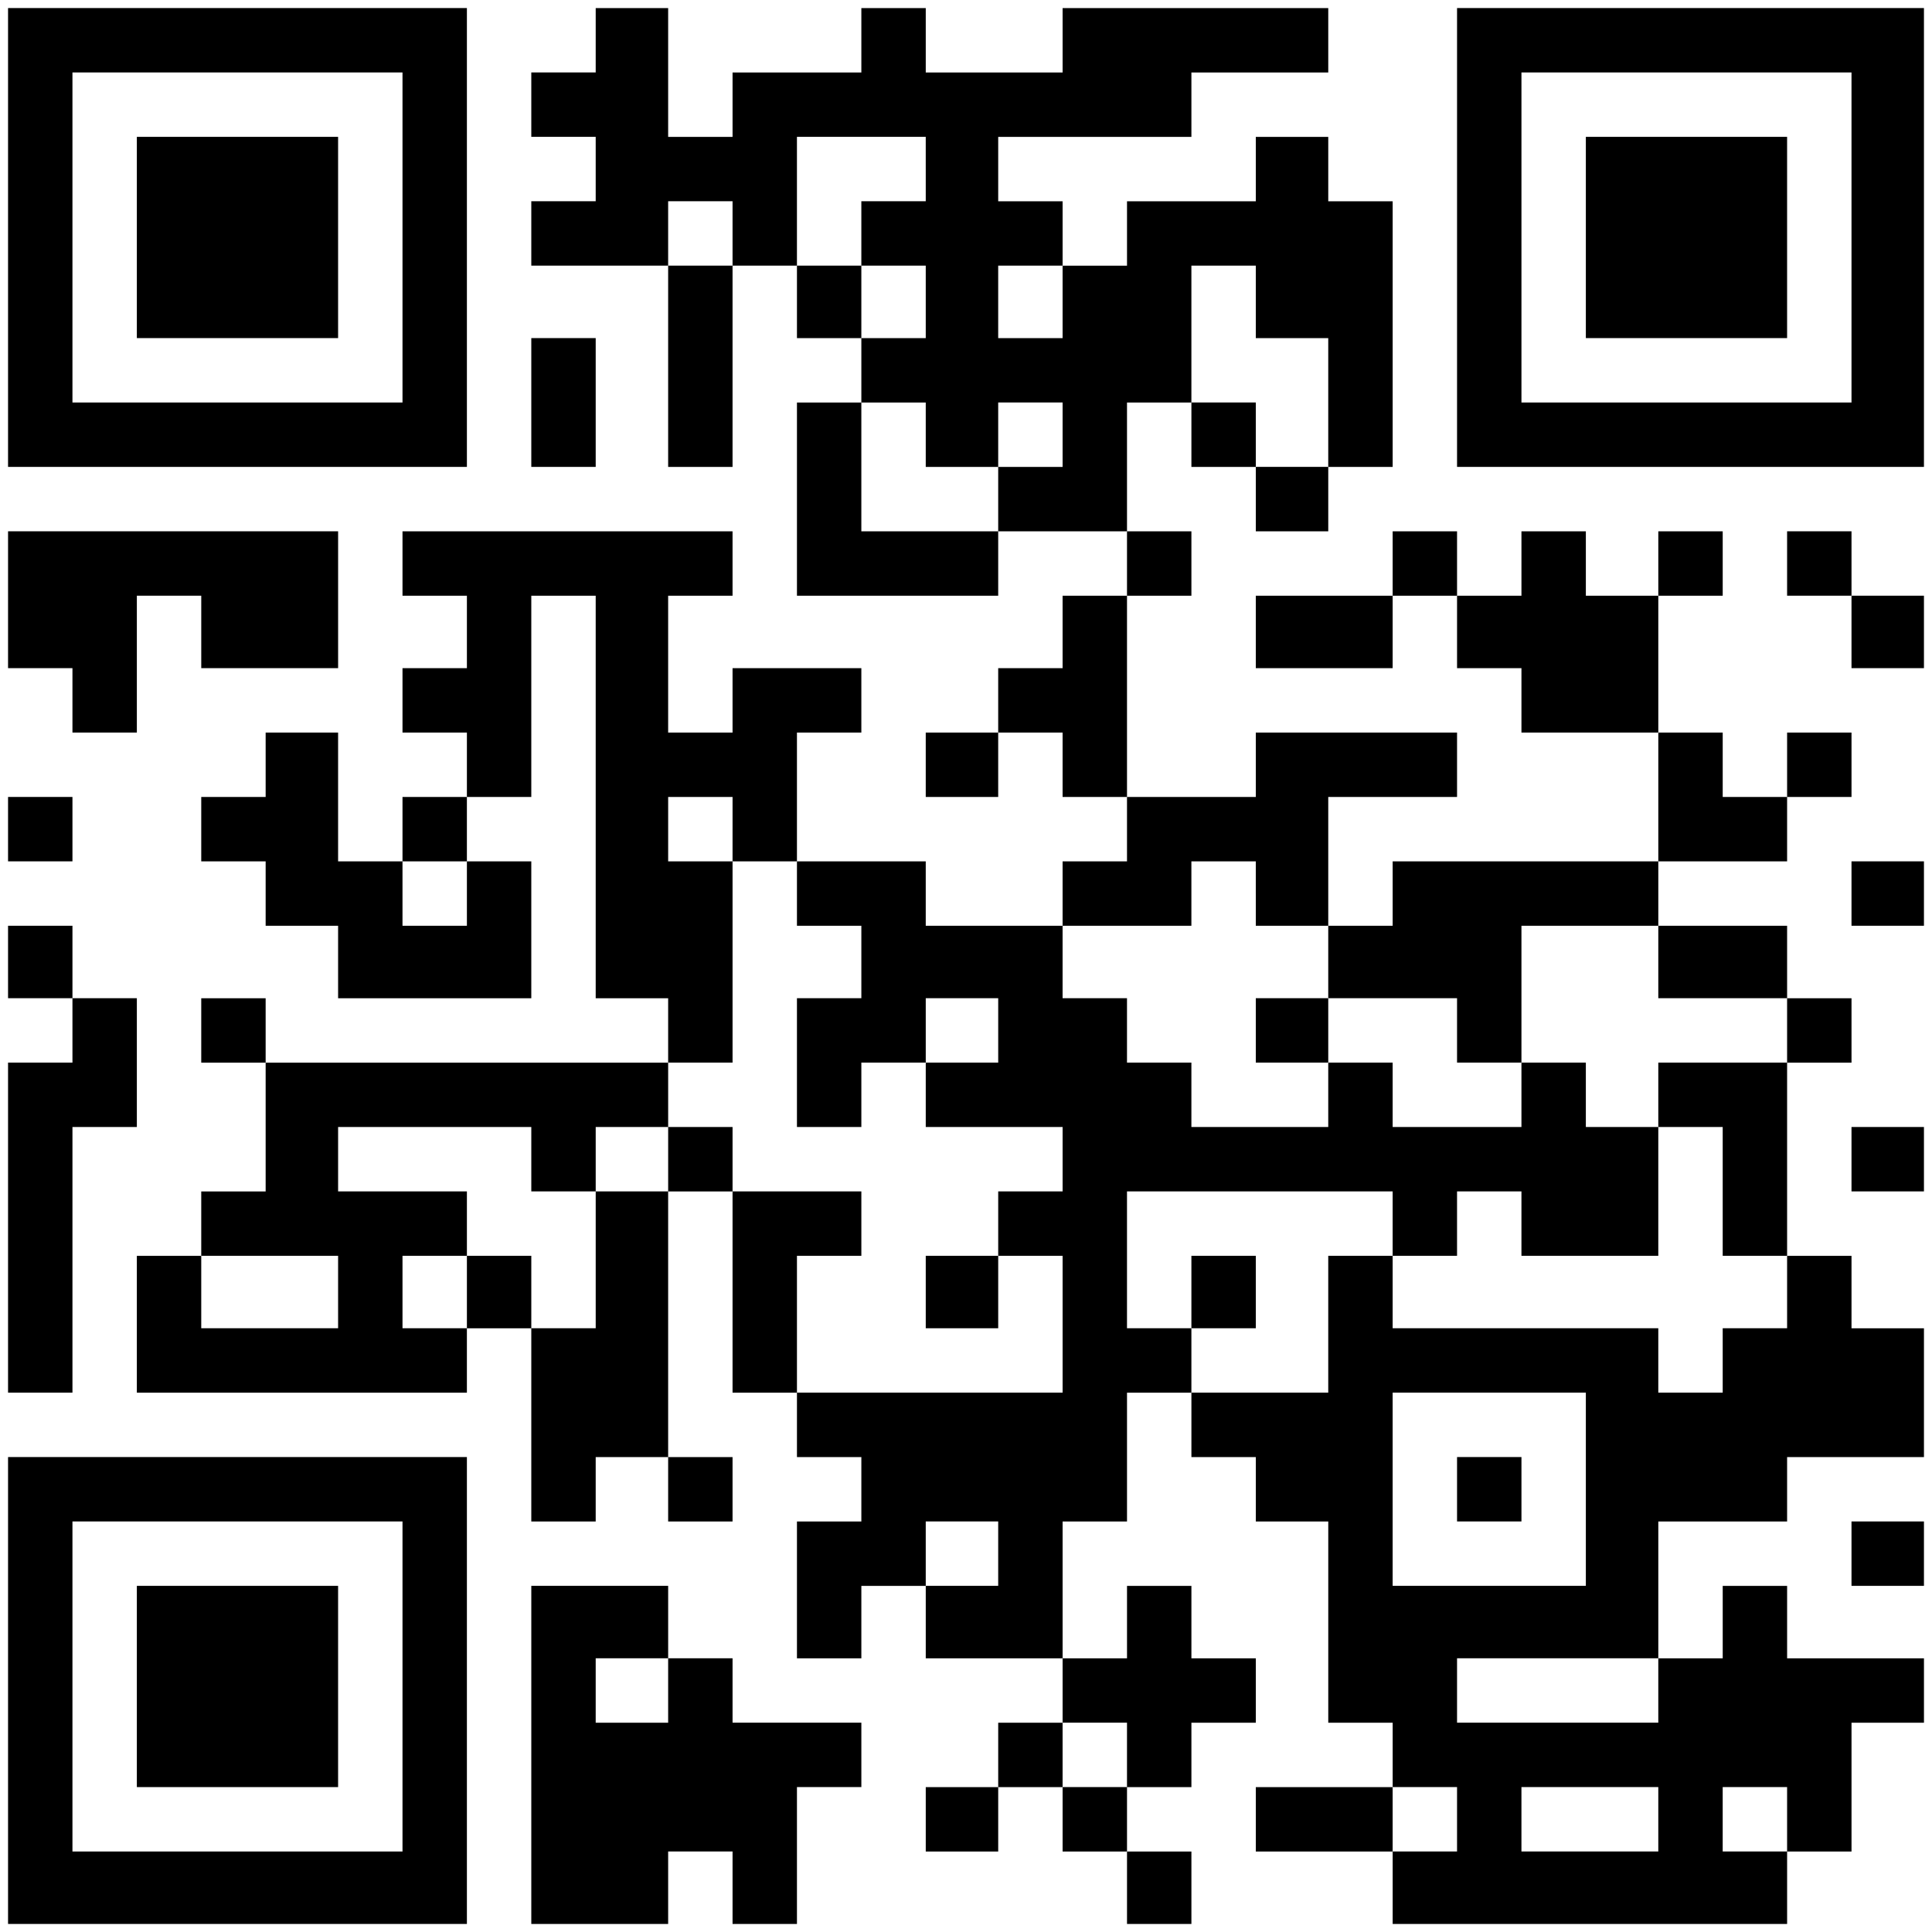
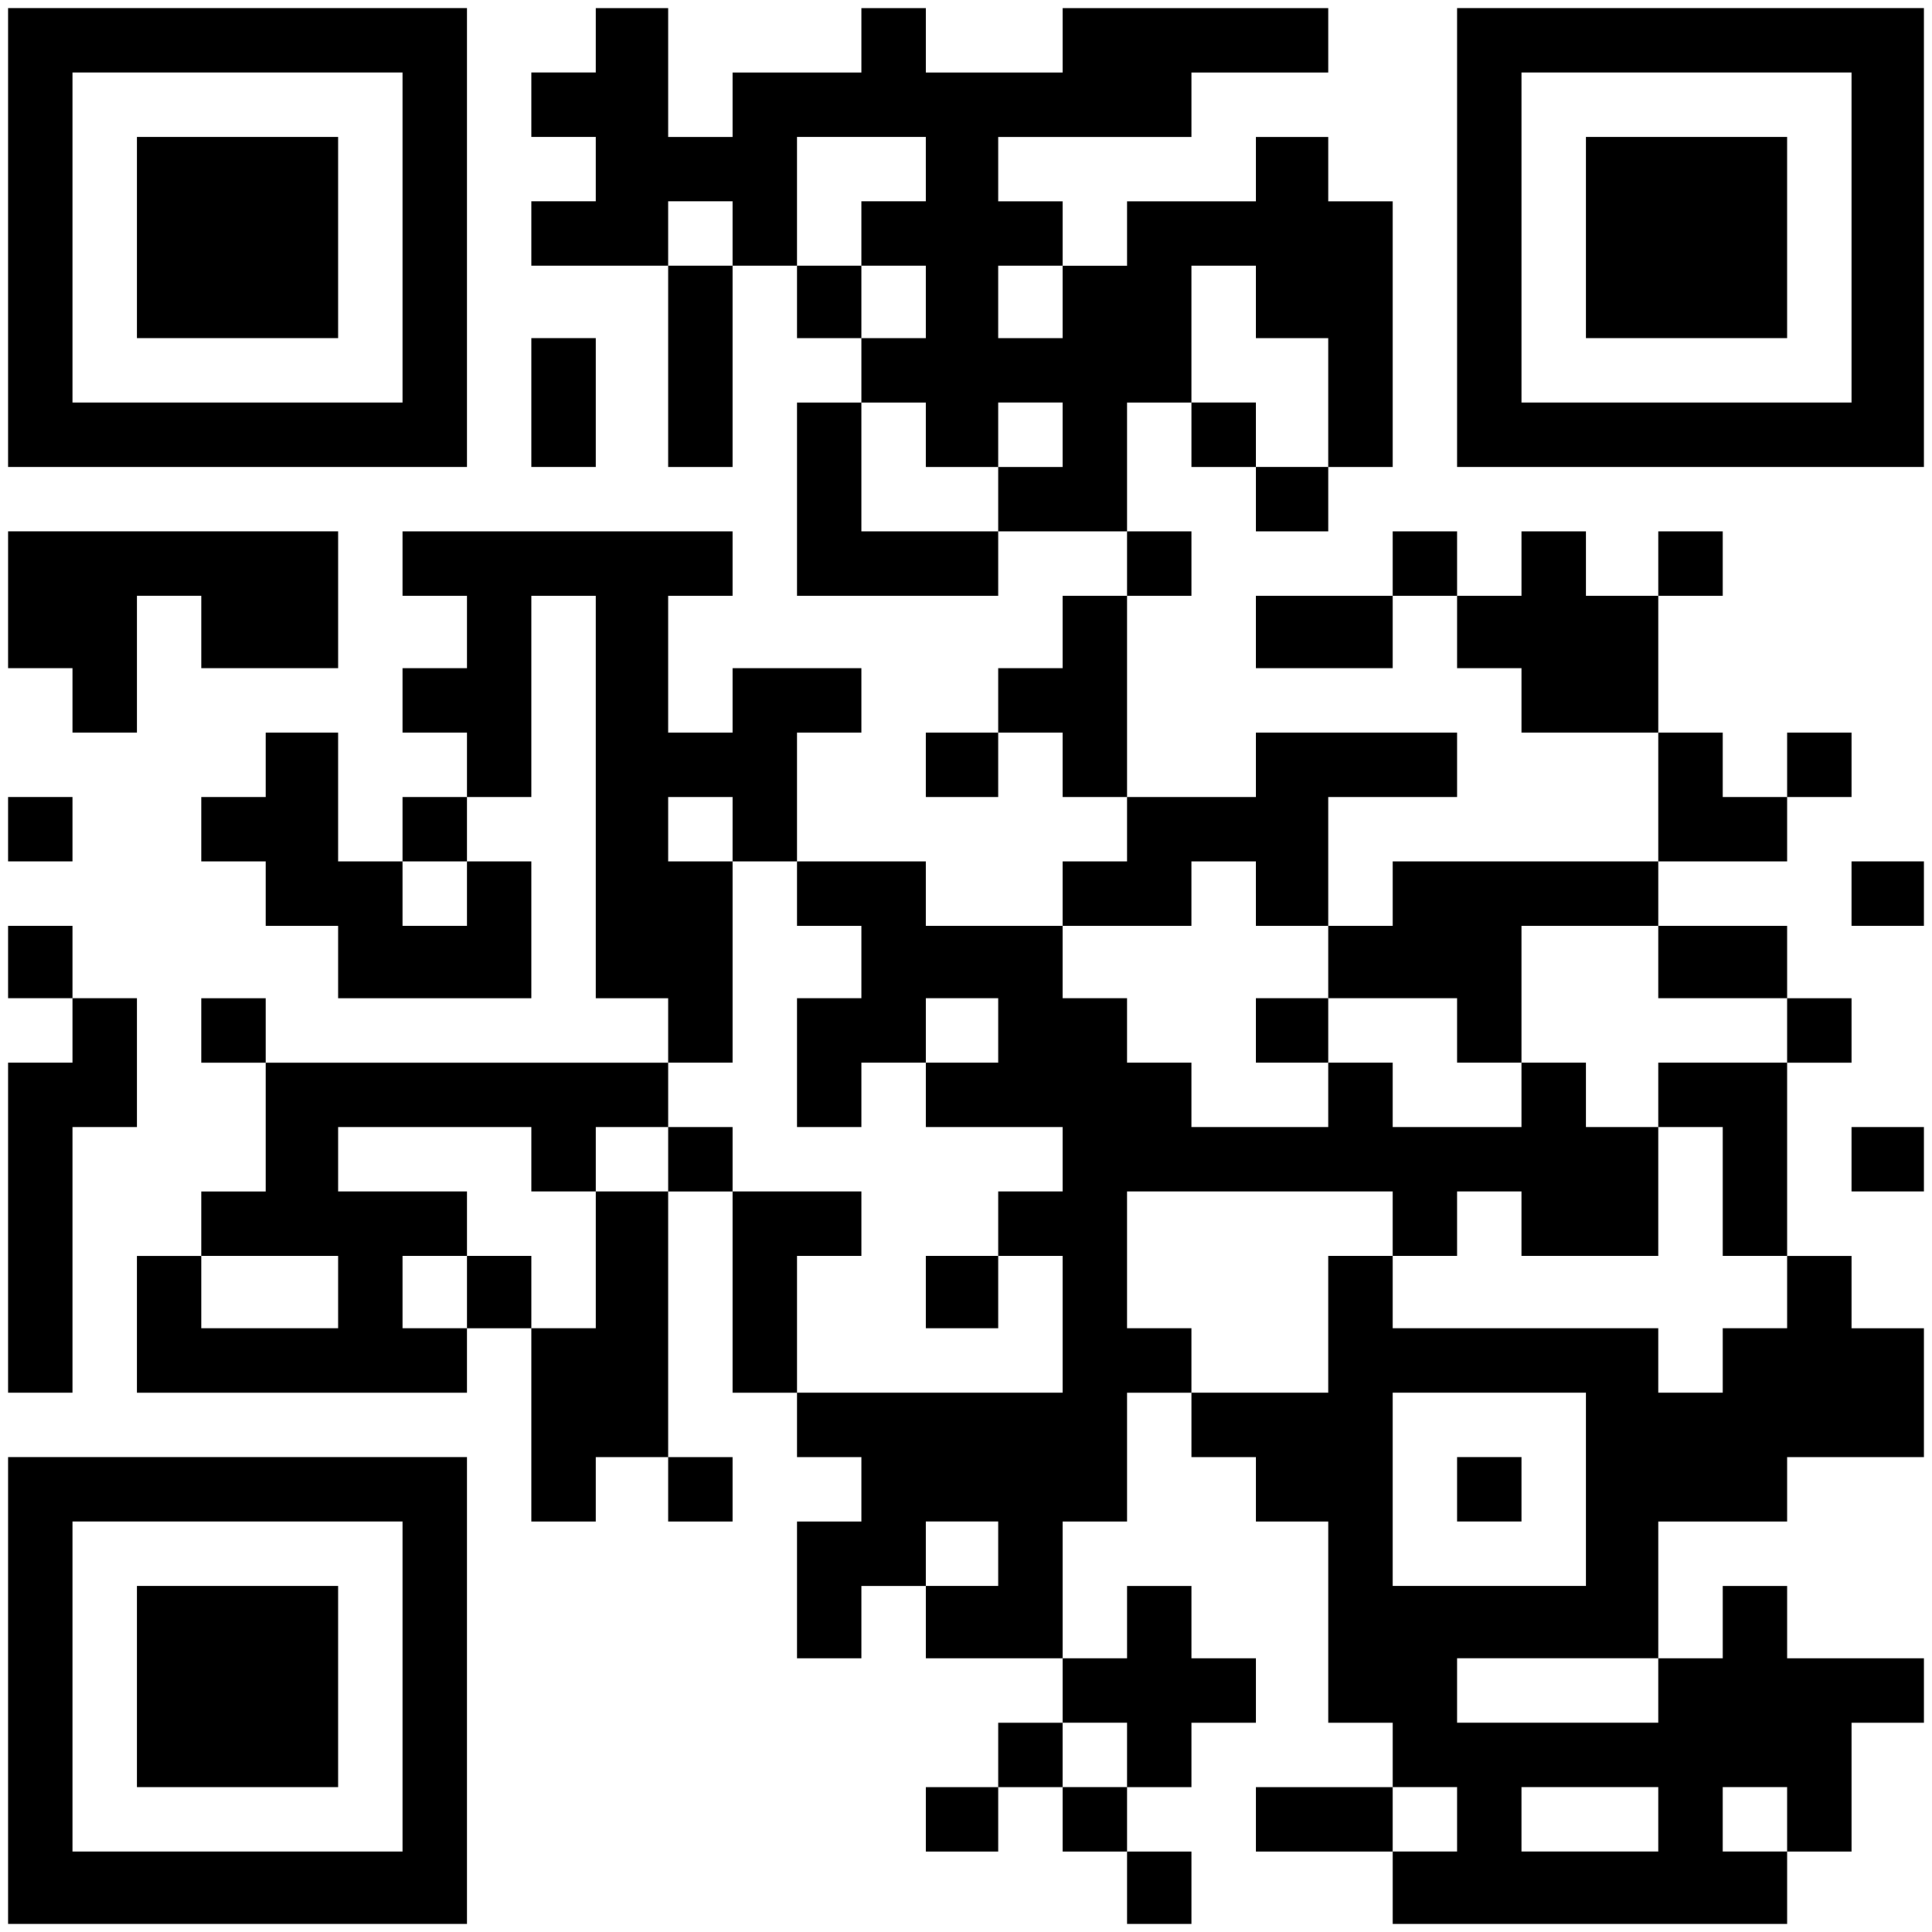
<svg xmlns="http://www.w3.org/2000/svg" version="1.0" width="240" height="240" viewBox="0 0 240 240" preserveAspectRatio="xMidYMid meet">
  <g transform="translate(0,240) scale(0.1,-0.1)" fill="#000000" stroke="none">
    <path d="M10 2105 l0 -285 285 0 285 0 0 285 0 285 -285 0 -285 0 0 -285z m490 0 l0 -205 -205 0 -205 0 0 205 0 205 205 0 205 0 0 -205z" />
    <path d="M170 2105 l0 -125 125 0 125 0 0 125 0 125 -125 0 -125 0 0 -125z" />
    <path d="M740 2350 l0 -40 -40 0 -40 0 0 -40 0 -40 40 0 40 0 0 -40 0 -40 -40 0 -40 0 0 -40 0 -40 85 0 85 0 0 -125 0 -125 40 0 40 0 0 125 0 125 40 0 40 0 0 -45 0 -45 40 0 40 0 0 -40 0 -40 -40 0 -40 0 0 -120 0 -120 125 0 125 0 0 40 0 40 80 0 80 0 0 -40 0 -40 -40 0 -40 0 0 -45 0 -45 -40 0 -40 0 0 -40 0 -40 -45 0 -45 0 0 -40 0 -40 45 0 45 0 0 40 0 40 40 0 40 0 0 -40 0 -40 40 0 40 0 0 -40 0 -40 -40 0 -40 0 0 -40 0 -40 -85 0 -85 0 0 40 0 40 -80 0 -80 0 0 80 0 80 40 0 40 0 0 40 0 40 -80 0 -80 0 0 -40 0 -40 -40 0 -40 0 0 85 0 85 40 0 40 0 0 40 0 40 -205 0 -205 0 0 -40 0 -40 40 0 40 0 0 -45 0 -45 -40 0 -40 0 0 -40 0 -40 40 0 40 0 0 -40 0 -40 -40 0 -40 0 0 -40 0 -40 -40 0 -40 0 0 80 0 80 -45 0 -45 0 0 -40 0 -40 -40 0 -40 0 0 -40 0 -40 40 0 40 0 0 -40 0 -40 45 0 45 0 0 -45 0 -45 120 0 120 0 0 85 0 85 -40 0 -40 0 0 40 0 40 40 0 40 0 0 125 0 125 40 0 40 0 0 -250 0 -250 45 0 45 0 0 -40 0 -40 -250 0 -250 0 0 40 0 40 -40 0 -40 0 0 -40 0 -40 40 0 40 0 0 -80 0 -80 -40 0 -40 0 0 -40 0 -40 -40 0 -40 0 0 -85 0 -85 205 0 205 0 0 40 0 40 40 0 40 0 0 -120 0 -120 40 0 40 0 0 40 0 40 45 0 45 0 0 -40 0 -40 40 0 40 0 0 40 0 40 -40 0 -40 0 0 165 0 165 40 0 40 0 0 -125 0 -125 40 0 40 0 0 -40 0 -40 40 0 40 0 0 -40 0 -40 -40 0 -40 0 0 -85 0 -85 40 0 40 0 0 45 0 45 40 0 40 0 0 -45 0 -45 85 0 85 0 0 -40 0 -40 -40 0 -40 0 0 -40 0 -40 -45 0 -45 0 0 -40 0 -40 45 0 45 0 0 40 0 40 40 0 40 0 0 -40 0 -40 40 0 40 0 0 -45 0 -45 40 0 40 0 0 45 0 45 -40 0 -40 0 0 40 0 40 40 0 40 0 0 40 0 40 40 0 40 0 0 40 0 40 -40 0 -40 0 0 45 0 45 -40 0 -40 0 0 -45 0 -45 -40 0 -40 0 0 85 0 85 40 0 40 0 0 80 0 80 40 0 40 0 0 -40 0 -40 40 0 40 0 0 -40 0 -40 45 0 45 0 0 -125 0 -125 40 0 40 0 0 -40 0 -40 -85 0 -85 0 0 -40 0 -40 85 0 85 0 0 -45 0 -45 245 0 245 0 0 45 0 45 40 0 40 0 0 80 0 80 45 0 45 0 0 40 0 40 -85 0 -85 0 0 45 0 45 -40 0 -40 0 0 -45 0 -45 -40 0 -40 0 0 85 0 85 80 0 80 0 0 40 0 40 85 0 85 0 0 80 0 80 -45 0 -45 0 0 45 0 45 -40 0 -40 0 0 120 0 120 40 0 40 0 0 40 0 40 -40 0 -40 0 0 45 0 45 -80 0 -80 0 0 40 0 40 80 0 80 0 0 40 0 40 40 0 40 0 0 40 0 40 -40 0 -40 0 0 -40 0 -40 -40 0 -40 0 0 40 0 40 -40 0 -40 0 0 85 0 85 40 0 40 0 0 40 0 40 -40 0 -40 0 0 -40 0 -40 -45 0 -45 0 0 40 0 40 -40 0 -40 0 0 -40 0 -40 -40 0 -40 0 0 40 0 40 -40 0 -40 0 0 -40 0 -40 -85 0 -85 0 0 -45 0 -45 85 0 85 0 0 45 0 45 40 0 40 0 0 -45 0 -45 40 0 40 0 0 -40 0 -40 85 0 85 0 0 -80 0 -80 -165 0 -165 0 0 -40 0 -40 -40 0 -40 0 0 80 0 80 80 0 80 0 0 40 0 40 -125 0 -125 0 0 -40 0 -40 -80 0 -80 0 0 125 0 125 40 0 40 0 0 40 0 40 -40 0 -40 0 0 80 0 80 40 0 40 0 0 -40 0 -40 40 0 40 0 0 -40 0 -40 45 0 45 0 0 40 0 40 40 0 40 0 0 165 0 165 -40 0 -40 0 0 40 0 40 -45 0 -45 0 0 -40 0 -40 -80 0 -80 0 0 -40 0 -40 -40 0 -40 0 0 40 0 40 -40 0 -40 0 0 40 0 40 120 0 120 0 0 40 0 40 85 0 85 0 0 40 0 40 -165 0 -165 0 0 -40 0 -40 -85 0 -85 0 0 40 0 40 -40 0 -40 0 0 -40 0 -40 -80 0 -80 0 0 -40 0 -40 -40 0 -40 0 0 80 0 80 -45 0 -45 0 0 -40z m410 -160 l0 -40 -40 0 -40 0 0 -40 0 -40 40 0 40 0 0 -45 0 -45 -40 0 -40 0 0 45 0 45 -40 0 -40 0 0 80 0 80 80 0 80 0 0 -40z m-240 -80 l0 -40 -40 0 -40 0 0 40 0 40 40 0 40 0 0 -40z m410 -85 l0 -45 -40 0 -40 0 0 45 0 45 40 0 40 0 0 -45z m240 0 l0 -45 45 0 45 0 0 -80 0 -80 -45 0 -45 0 0 40 0 40 -40 0 -40 0 0 85 0 85 40 0 40 0 0 -45z m-410 -165 l0 -40 45 0 45 0 0 40 0 40 40 0 40 0 0 -40 0 -40 -40 0 -40 0 0 -40 0 -40 -85 0 -85 0 0 80 0 80 40 0 40 0 0 -40z m-240 -490 l0 -40 40 0 40 0 0 -40 0 -40 40 0 40 0 0 -45 0 -45 -40 0 -40 0 0 -80 0 -80 40 0 40 0 0 40 0 40 40 0 40 0 0 40 0 40 45 0 45 0 0 -40 0 -40 -45 0 -45 0 0 -40 0 -40 85 0 85 0 0 -40 0 -40 -40 0 -40 0 0 -40 0 -40 40 0 40 0 0 -85 0 -85 -165 0 -165 0 0 85 0 85 40 0 40 0 0 40 0 40 -80 0 -80 0 0 40 0 40 -40 0 -40 0 0 -40 0 -40 -45 0 -45 0 0 -85 0 -85 -40 0 -40 0 0 45 0 45 -40 0 -40 0 0 -45 0 -45 -40 0 -40 0 0 45 0 45 40 0 40 0 0 40 0 40 -80 0 -80 0 0 40 0 40 120 0 120 0 0 -40 0 -40 40 0 40 0 0 40 0 40 45 0 45 0 0 40 0 40 40 0 40 0 0 125 0 125 -40 0 -40 0 0 40 0 40 40 0 40 0 0 -40z m-330 -80 l0 -40 -40 0 -40 0 0 40 0 40 40 0 40 0 0 -40z m980 0 l0 -40 45 0 45 0 0 -45 0 -45 80 0 80 0 0 -40 0 -40 40 0 40 0 0 85 0 85 85 0 85 0 0 -45 0 -45 80 0 80 0 0 -40 0 -40 -80 0 -80 0 0 -40 0 -40 40 0 40 0 0 -80 0 -80 40 0 40 0 0 -45 0 -45 -40 0 -40 0 0 -40 0 -40 -40 0 -40 0 0 40 0 40 -165 0 -165 0 0 45 0 45 -40 0 -40 0 0 -85 0 -85 -85 0 -85 0 0 40 0 40 -40 0 -40 0 0 85 0 85 165 0 165 0 0 -40 0 -40 40 0 40 0 0 40 0 40 40 0 40 0 0 -40 0 -40 85 0 85 0 0 80 0 80 -45 0 -45 0 0 40 0 40 -40 0 -40 0 0 -40 0 -40 -80 0 -80 0 0 40 0 40 -40 0 -40 0 0 -40 0 -40 -85 0 -85 0 0 40 0 40 -40 0 -40 0 0 40 0 40 -40 0 -40 0 0 45 0 45 80 0 80 0 0 40 0 40 40 0 40 0 0 -40z m-1140 -495 l0 -45 -85 0 -85 0 0 45 0 45 85 0 85 0 0 -45z m1550 -245 l0 -120 -120 0 -120 0 0 120 0 120 120 0 120 0 0 -120z m-730 -80 l0 -40 -45 0 -45 0 0 40 0 40 45 0 45 0 0 -40z m820 -170 l0 -40 -125 0 -125 0 0 40 0 40 125 0 125 0 0 -40z m-660 -80 l0 -40 -40 0 -40 0 0 40 0 40 40 0 40 0 0 -40z m410 -80 l0 -40 -40 0 -40 0 0 40 0 40 40 0 40 0 0 -40z m250 0 l0 -40 -85 0 -85 0 0 40 0 40 85 0 85 0 0 -40z m160 0 l0 -40 -40 0 -40 0 0 40 0 40 40 0 40 0 0 -40z" />
    <path d="M1150 795 l0 -45 45 0 45 0 0 45 0 45 -45 0 -45 0 0 -45z" />
    <path d="M1560 1120 l0 -40 45 0 45 0 0 40 0 40 -45 0 -45 0 0 -40z" />
-     <path d="M1480 795 l0 -45 40 0 40 0 0 45 0 45 -40 0 -40 0 0 -45z" />
    <path d="M1810 550 l0 -40 40 0 40 0 0 40 0 40 -40 0 -40 0 0 -40z" />
    <path d="M1810 2105 l0 -285 290 0 290 0 0 285 0 285 -290 0 -290 0 0 -285z m490 0 l0 -205 -205 0 -205 0 0 205 0 205 205 0 205 0 0 -205z" />
    <path d="M1970 2105 l0 -125 125 0 125 0 0 125 0 125 -125 0 -125 0 0 -125z" />
    <path d="M660 1900 l0 -80 40 0 40 0 0 80 0 80 -40 0 -40 0 0 -80z" />
-     <path d="M10 1655 l0 -85 40 0 40 0 0 -40 0 -40 40 0 40 0 0 85 0 85 40 0 40 0 0 -45 0 -45 85 0 85 0 0 85 0 85 -205 0 -205 0 0 -85z" />
-     <path d="M2220 1700 l0 -40 40 0 40 0 0 -45 0 -45 45 0 45 0 0 45 0 45 -45 0 -45 0 0 40 0 40 -40 0 -40 0 0 -40z" />
+     <path d="M10 1655 l0 -85 40 0 40 0 0 -40 0 -40 40 0 40 0 0 85 0 85 40 0 40 0 0 -45 0 -45 85 0 85 0 0 85 0 85 -205 0 -205 0 0 -85" />
    <path d="M10 1370 l0 -40 40 0 40 0 0 40 0 40 -40 0 -40 0 0 -40z" />
    <path d="M2300 1290 l0 -40 45 0 45 0 0 40 0 40 -45 0 -45 0 0 -40z" />
    <path d="M10 1205 l0 -45 40 0 40 0 0 -40 0 -40 -40 0 -40 0 0 -205 0 -205 40 0 40 0 0 165 0 165 40 0 40 0 0 80 0 80 -40 0 -40 0 0 45 0 45 -40 0 -40 0 0 -45z" />
    <path d="M2300 960 l0 -40 45 0 45 0 0 40 0 40 -45 0 -45 0 0 -40z" />
    <path d="M10 300 l0 -290 285 0 285 0 0 290 0 290 -285 0 -285 0 0 -290z m490 5 l0 -205 -205 0 -205 0 0 205 0 205 205 0 205 0 0 -205z" />
    <path d="M170 305 l0 -125 125 0 125 0 0 125 0 125 -125 0 -125 0 0 -125z" />
-     <path d="M2300 470 l0 -40 45 0 45 0 0 40 0 40 -45 0 -45 0 0 -40z" />
-     <path d="M660 220 l0 -210 85 0 85 0 0 45 0 45 40 0 40 0 0 -45 0 -45 40 0 40 0 0 85 0 85 40 0 40 0 0 40 0 40 -80 0 -80 0 0 40 0 40 -40 0 -40 0 0 45 0 45 -85 0 -85 0 0 -210z m170 80 l0 -40 -45 0 -45 0 0 40 0 40 45 0 45 0 0 -40z" />
  </g>
</svg>